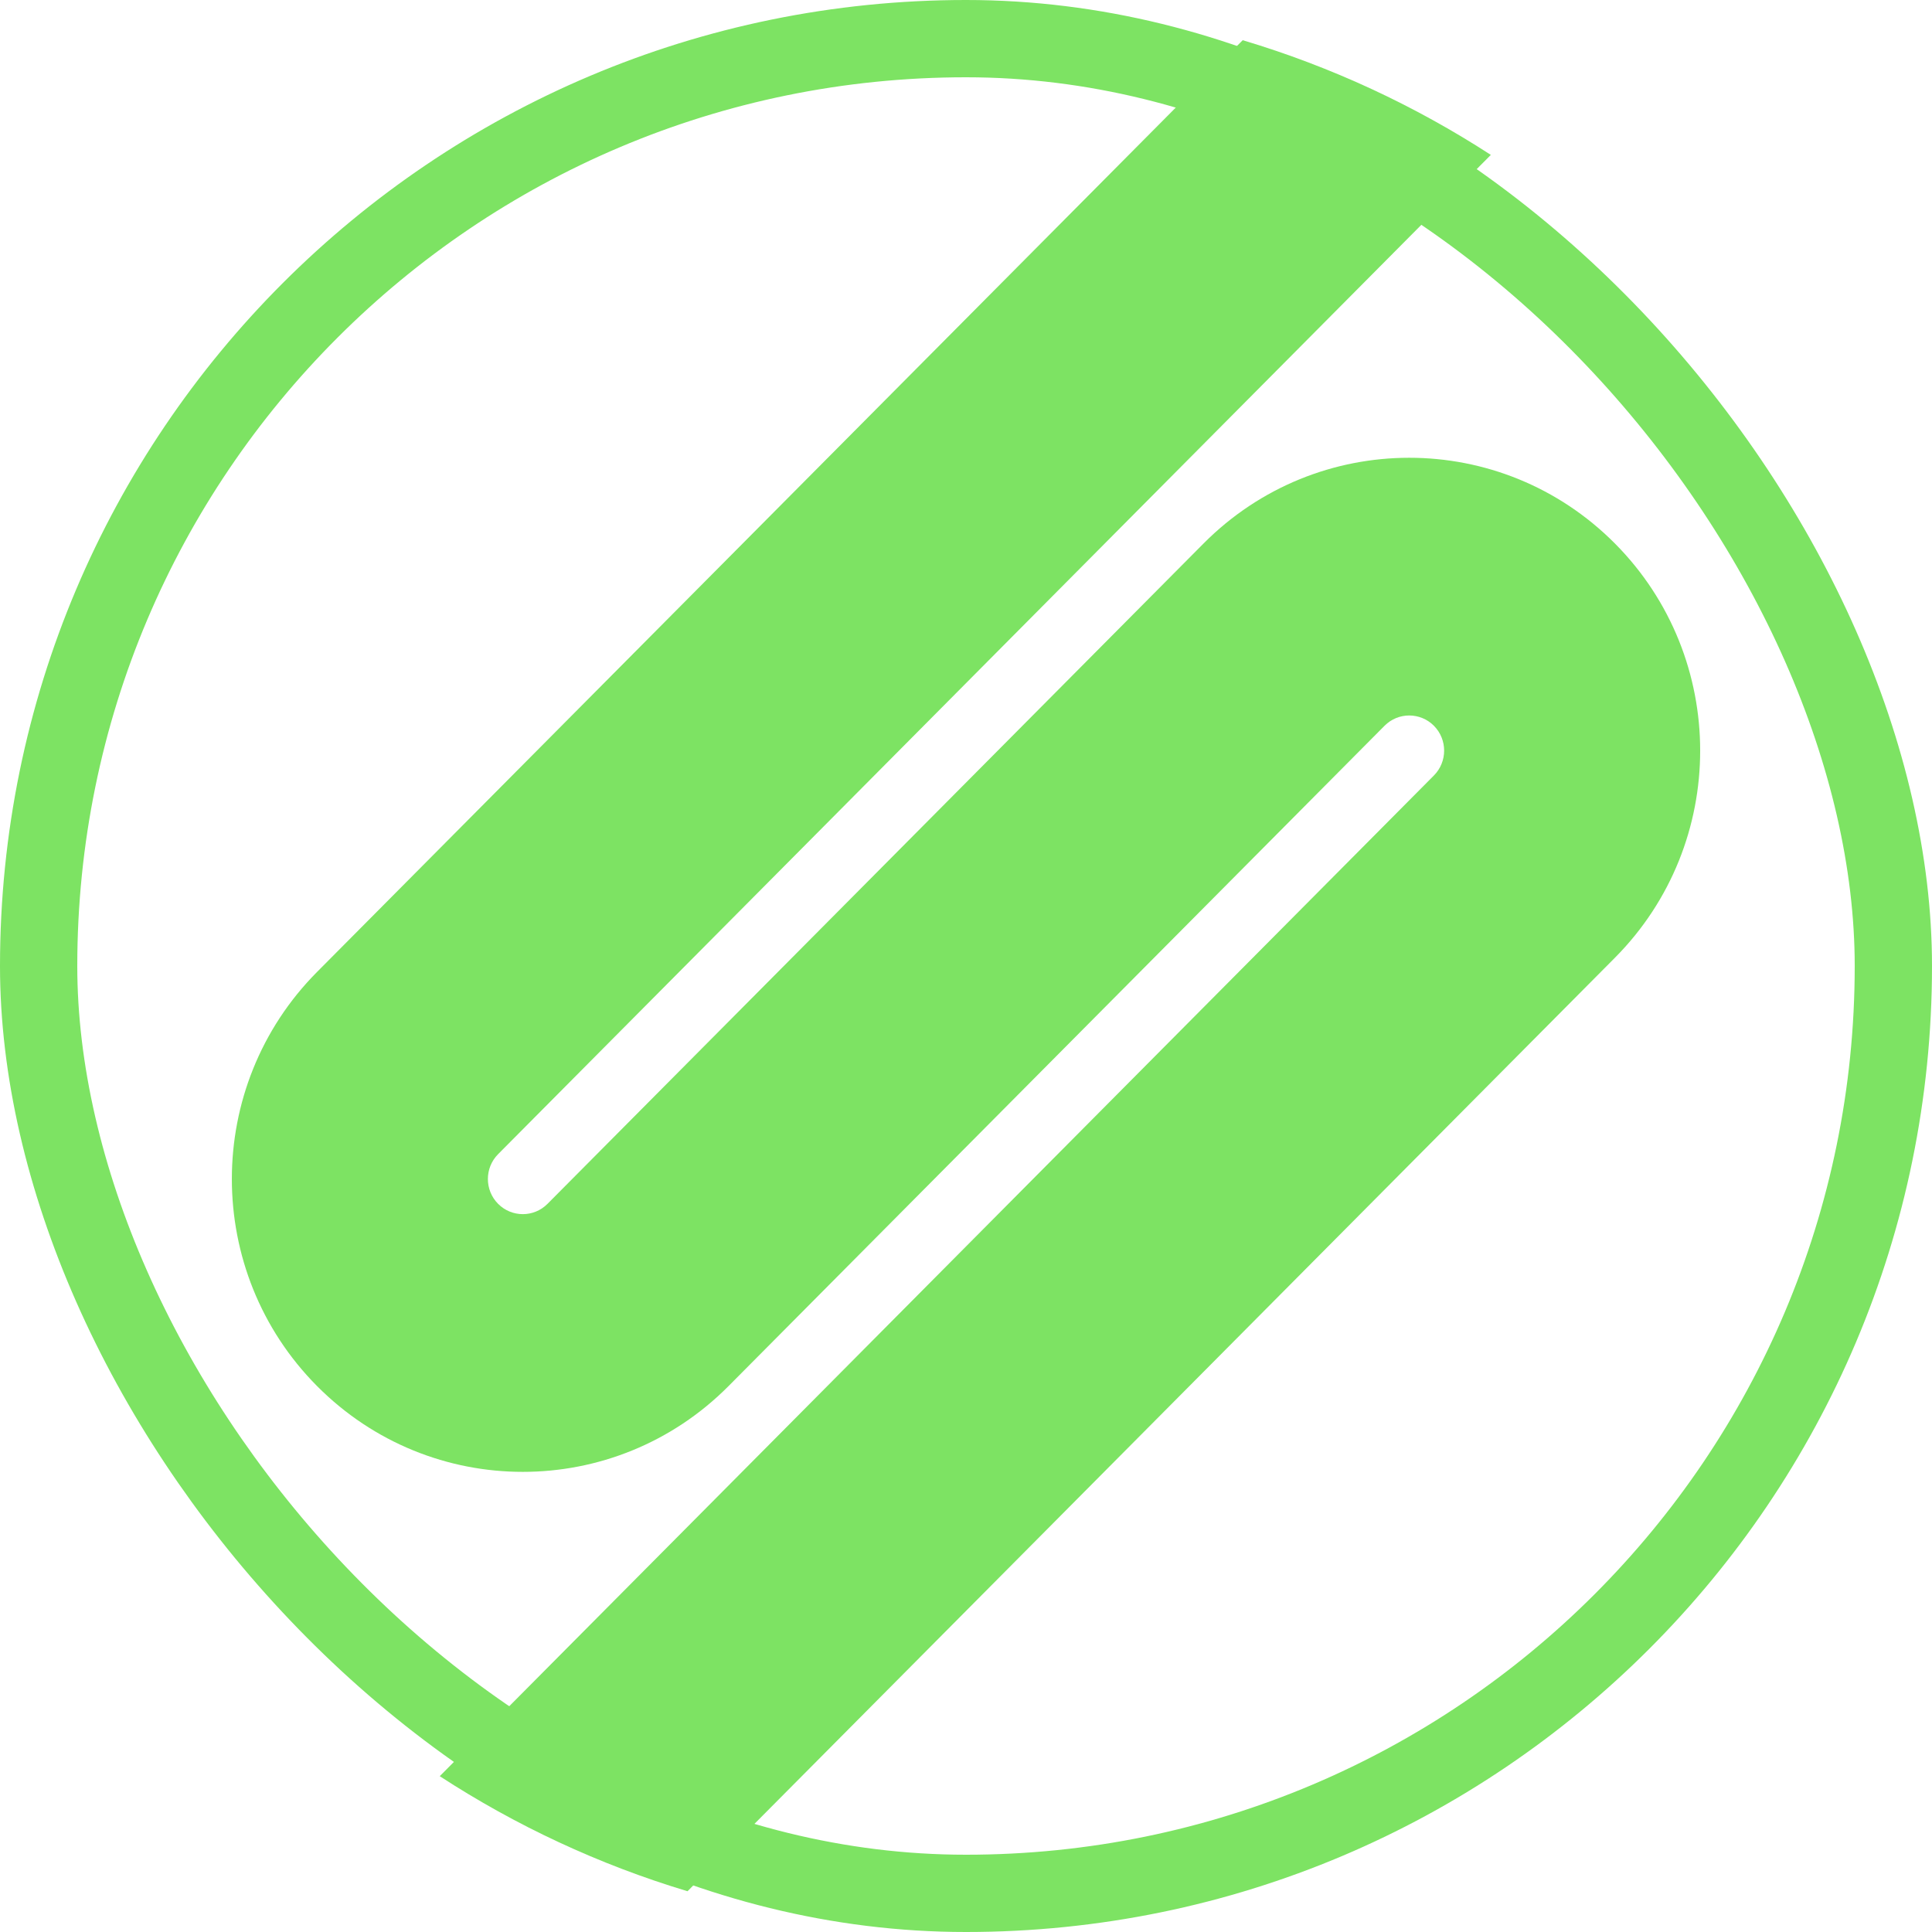
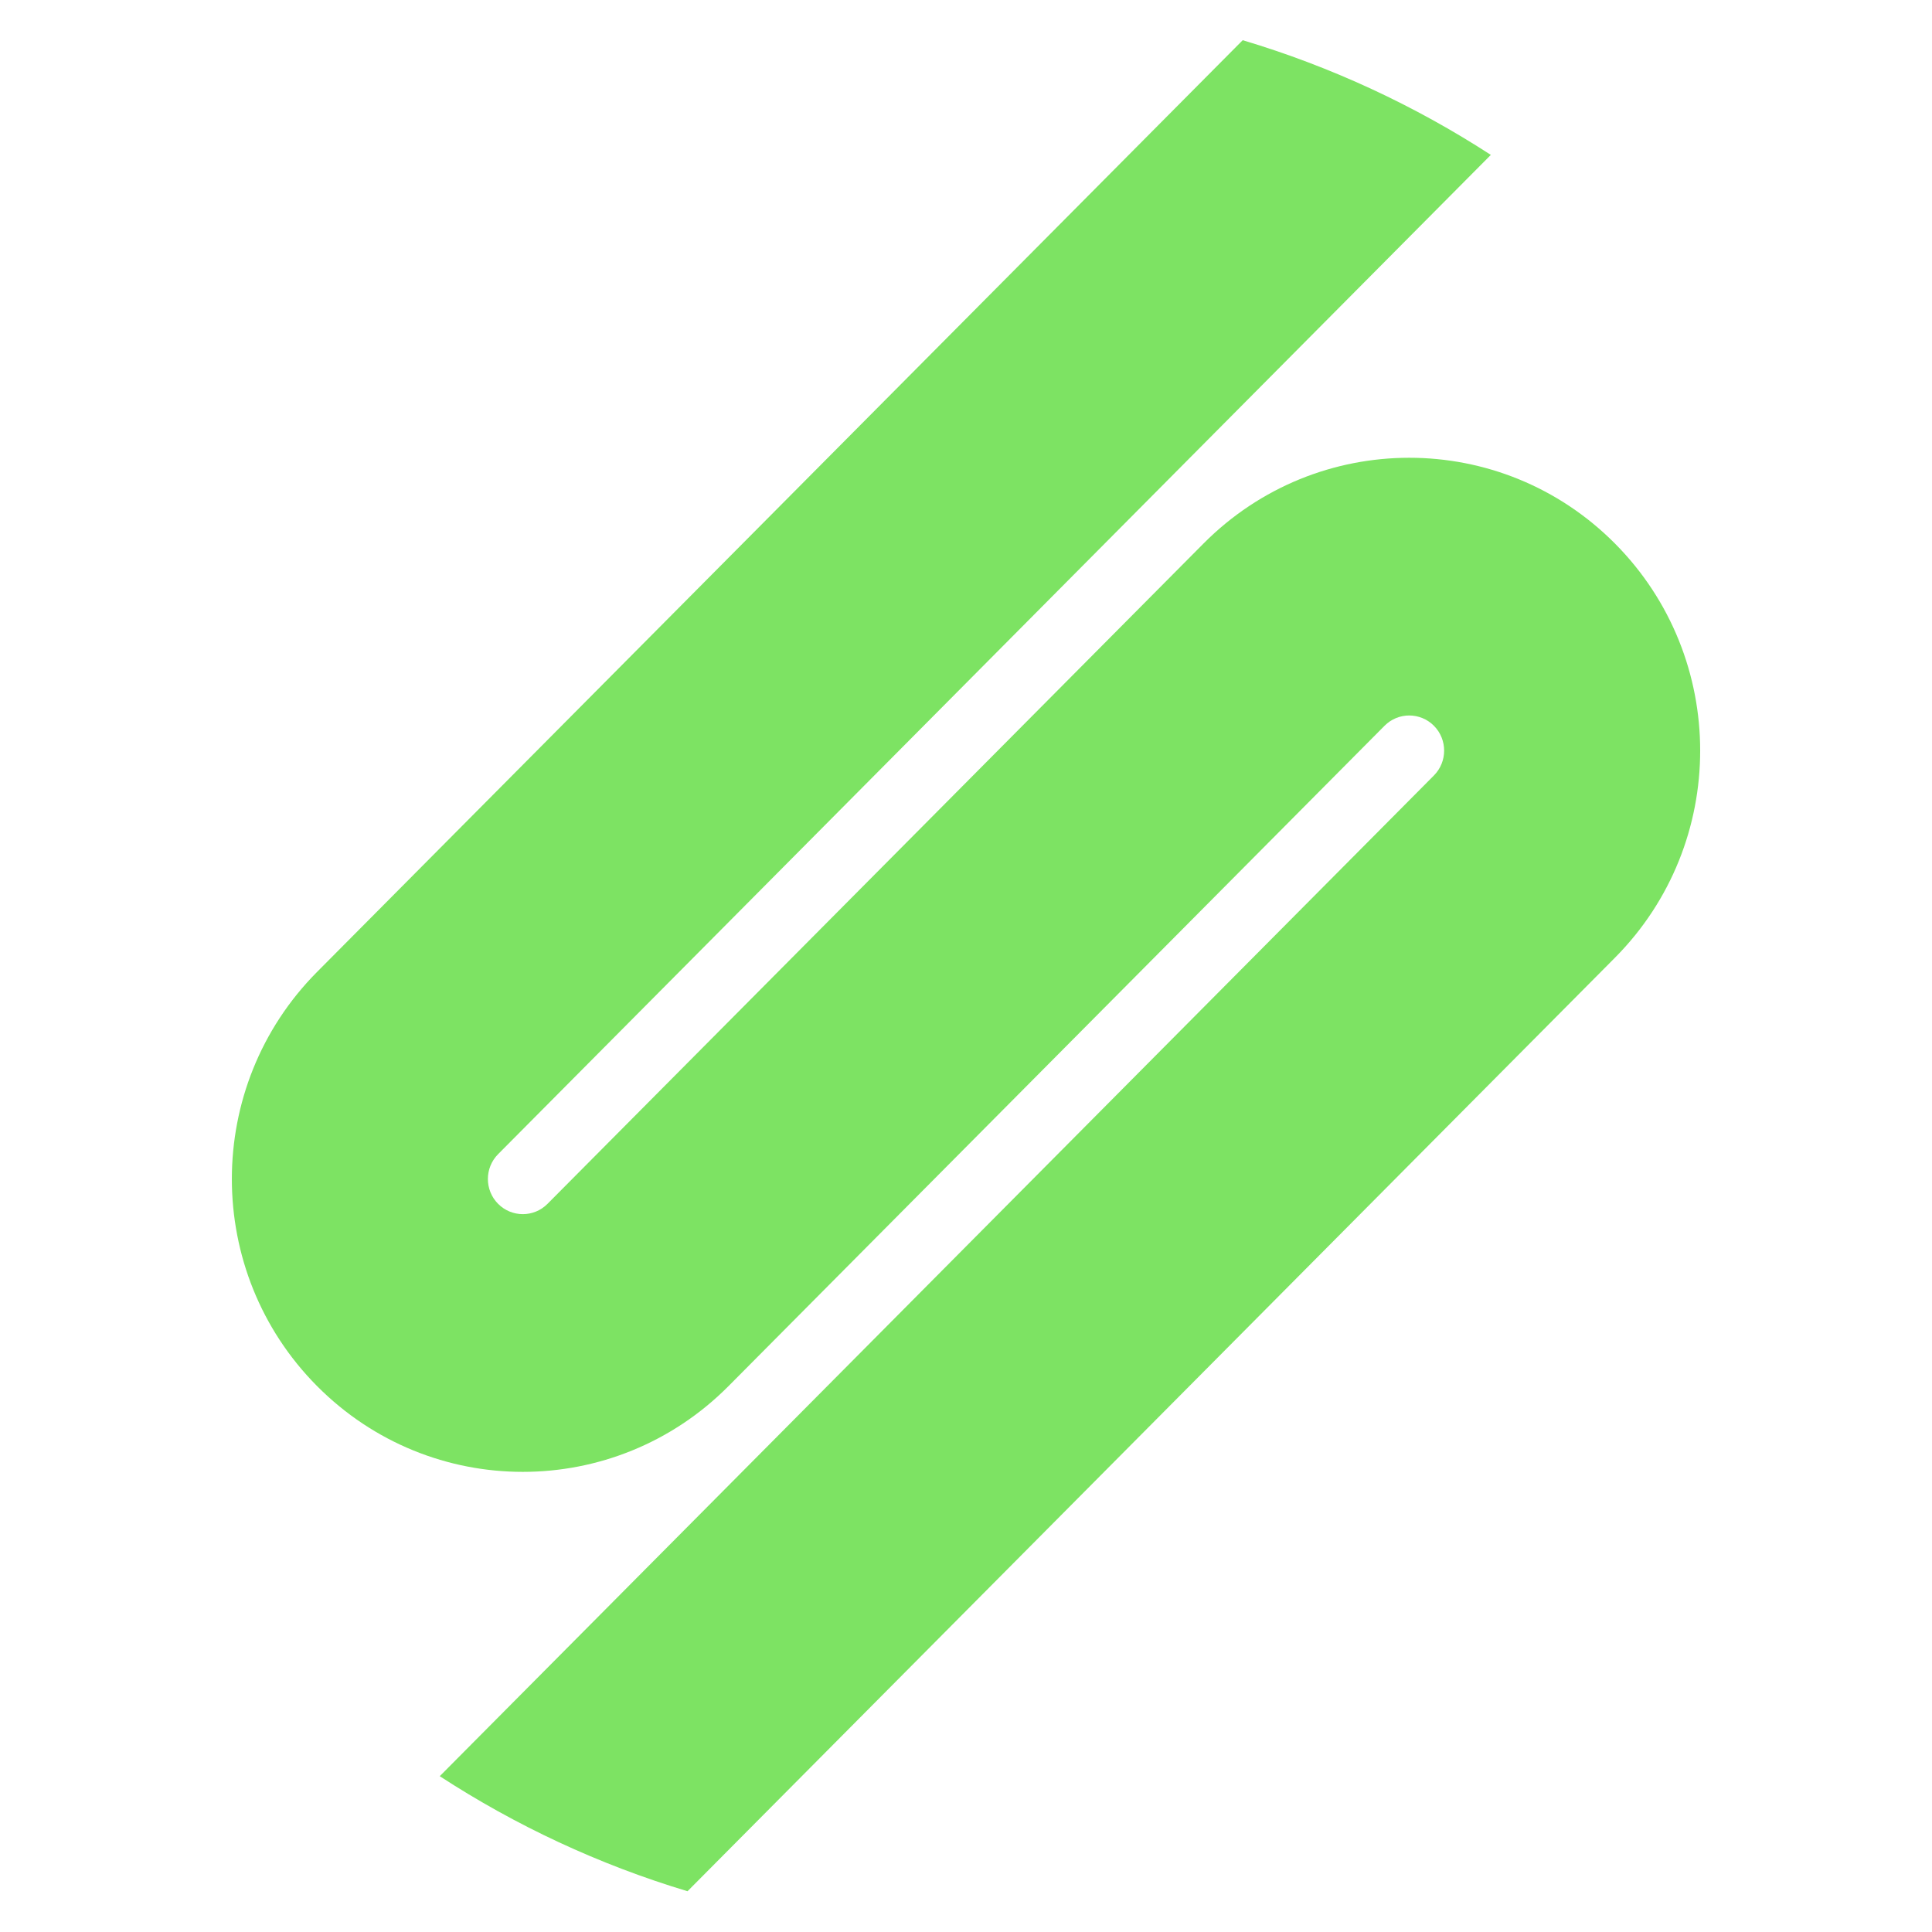
<svg xmlns="http://www.w3.org/2000/svg" version="1.1" width="260" height="260">
  <svg width="260" height="260" viewBox="0 0 260 260" fill="none">
    <g clip-path="url(#clip0_3501_1040)">
-       <rect x="5.2" y="5.2" width="249.6" height="249.6" rx="124.8" stroke="#7DE363" stroke-width="10.4" />
      <path d="M167.237 5.411C179.179 8.976 190.4 14.212 200.63 20.845L67.034 155.321C65.199 157.168 65.199 160.162 67.034 162.009C68.869 163.856 71.844 163.857 73.679 162.01L161.961 73.148C177.251 57.757 202.043 57.756 217.334 73.147C232.625 88.538 232.624 113.493 217.334 128.884L92.523 254.514C80.597 250.93 69.392 245.678 59.179 239.031L192.97 104.36C194.804 102.513 194.805 99.518 192.97 97.671C191.135 95.825 188.16 95.825 186.325 97.672L98.042 186.534C82.751 201.925 57.96 201.925 42.67 186.534C27.379 171.142 27.38 146.188 42.67 130.797L167.237 5.411Z" fill="#7DE363" />
    </g>
    <defs>
      <clipPath id="SvgjsClipPath1003">
        <rect width="260" height="260" fill="white" />
      </clipPath>
    </defs>
  </svg>
  <style>@media (prefers-color-scheme: light) { :root { filter: none; } }
@media (prefers-color-scheme: dark) { :root { filter: none; } }
</style>
</svg>